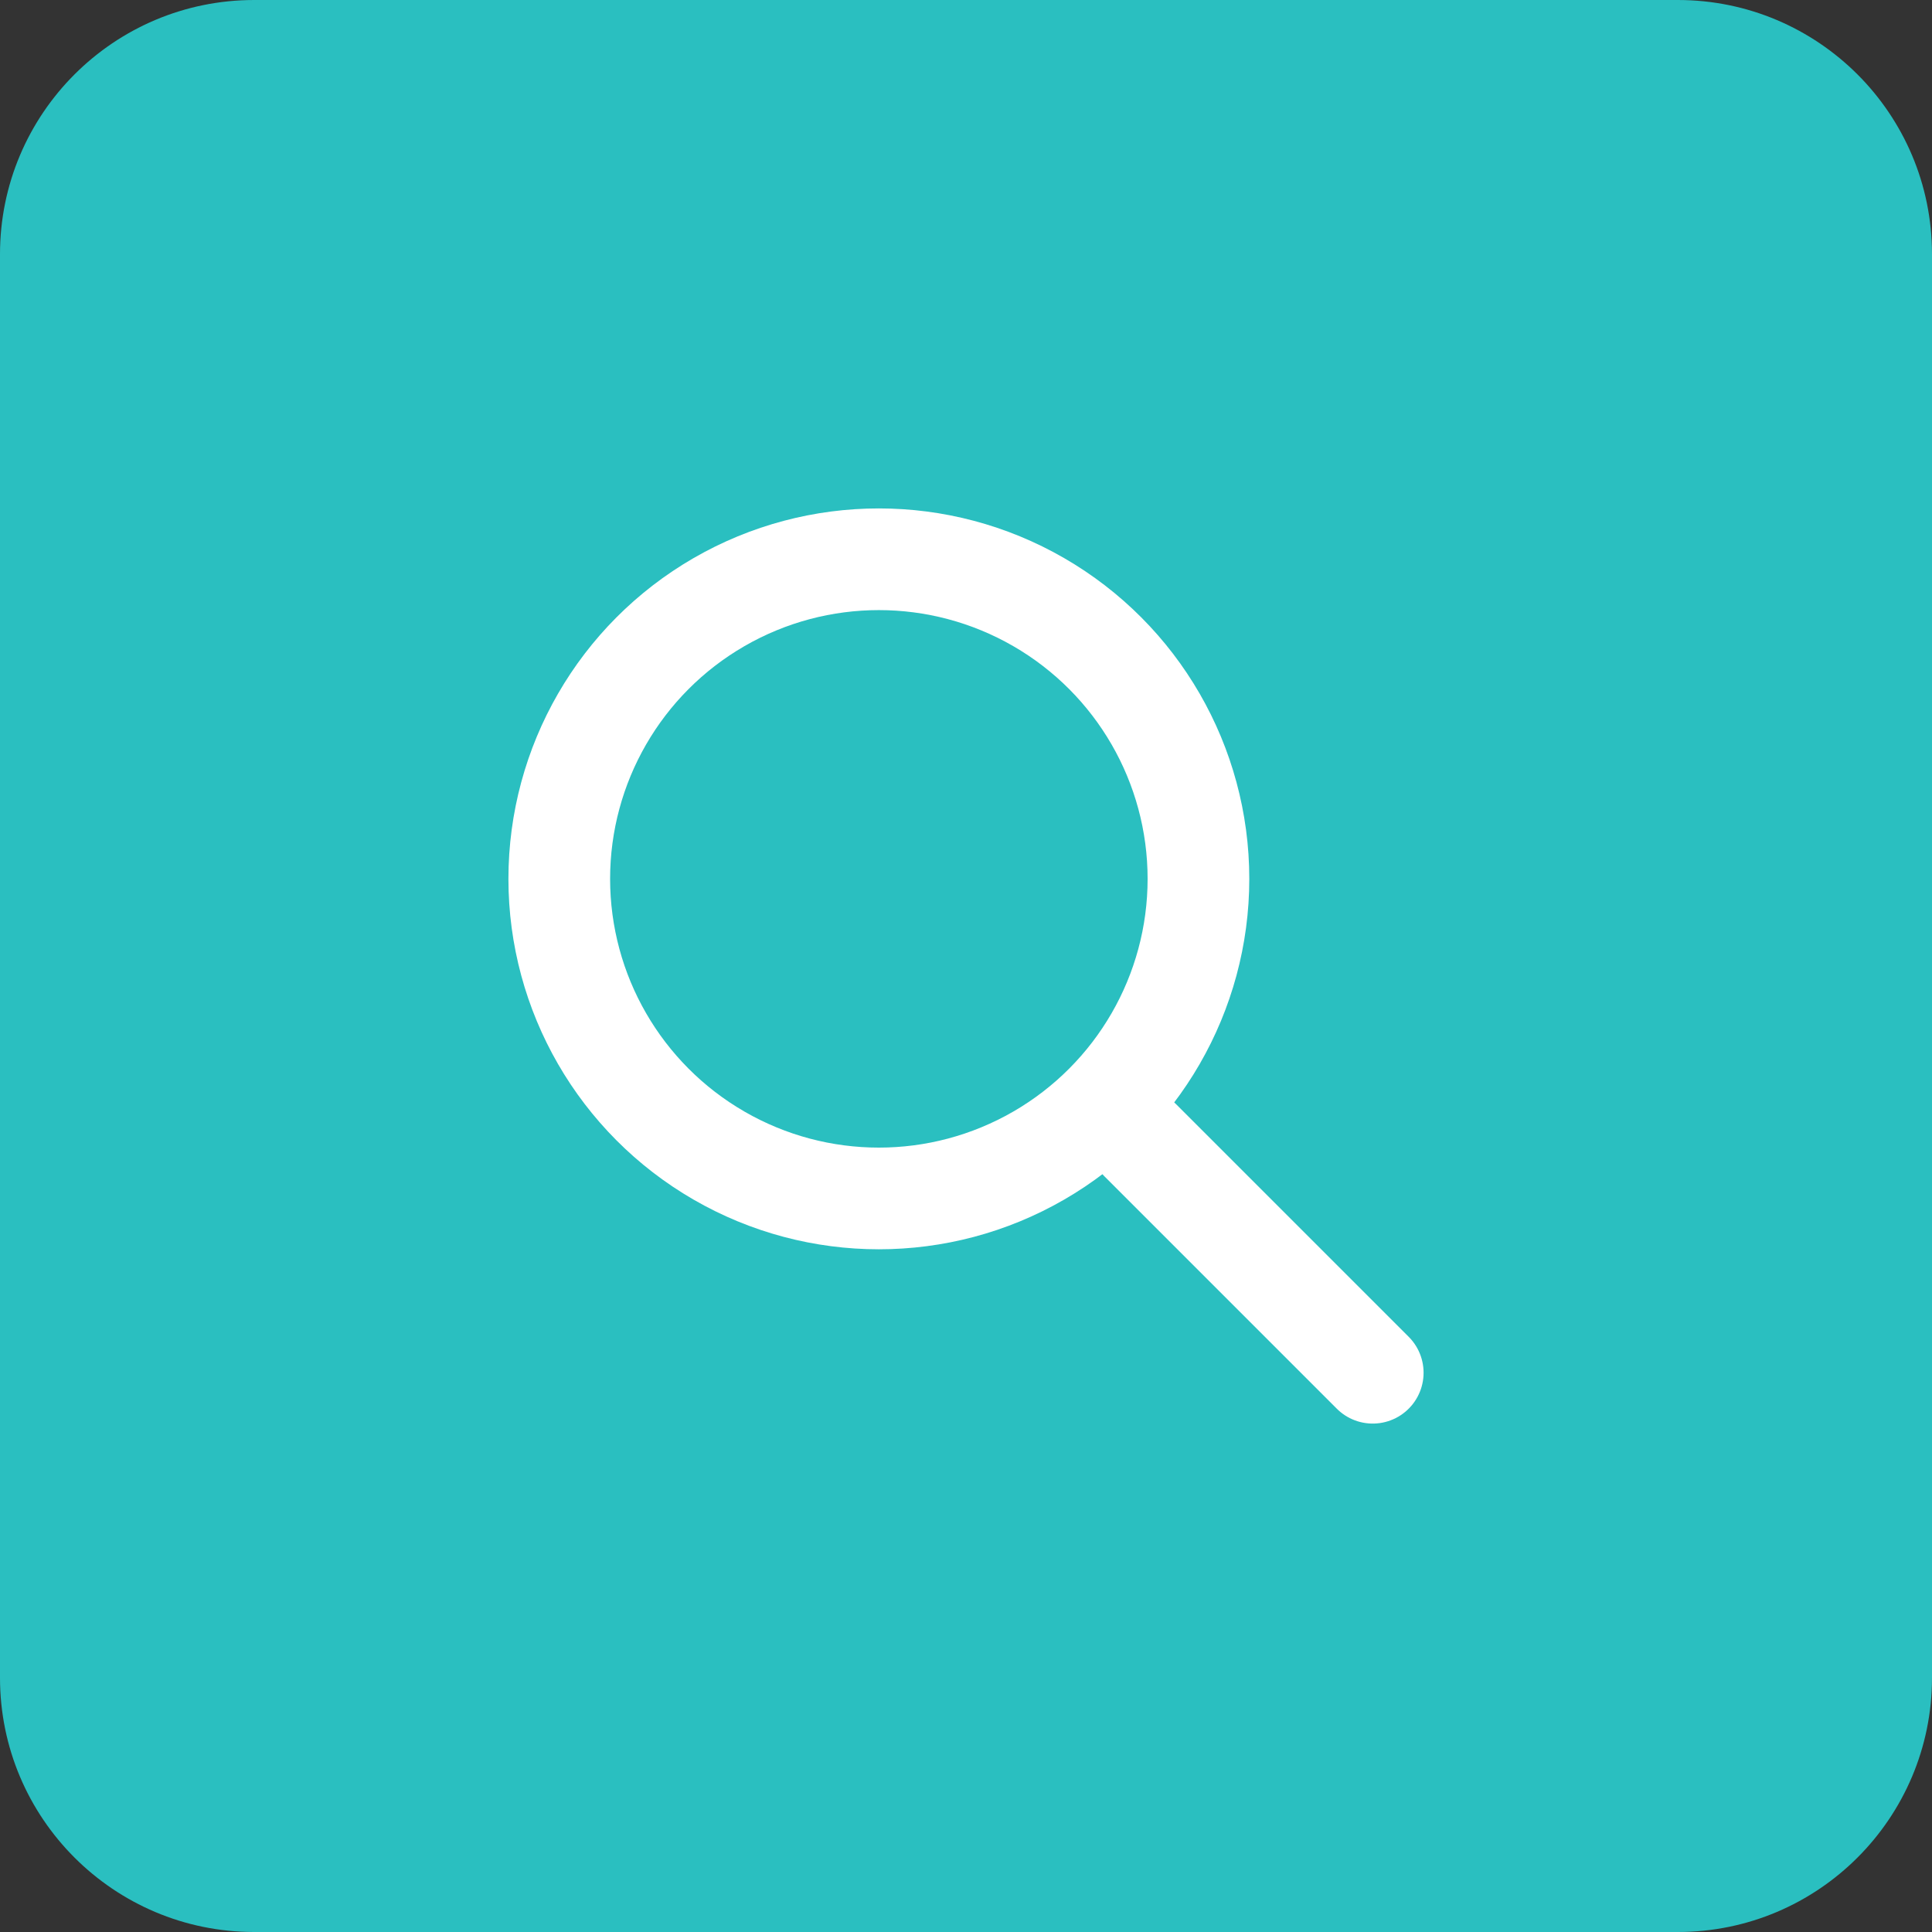
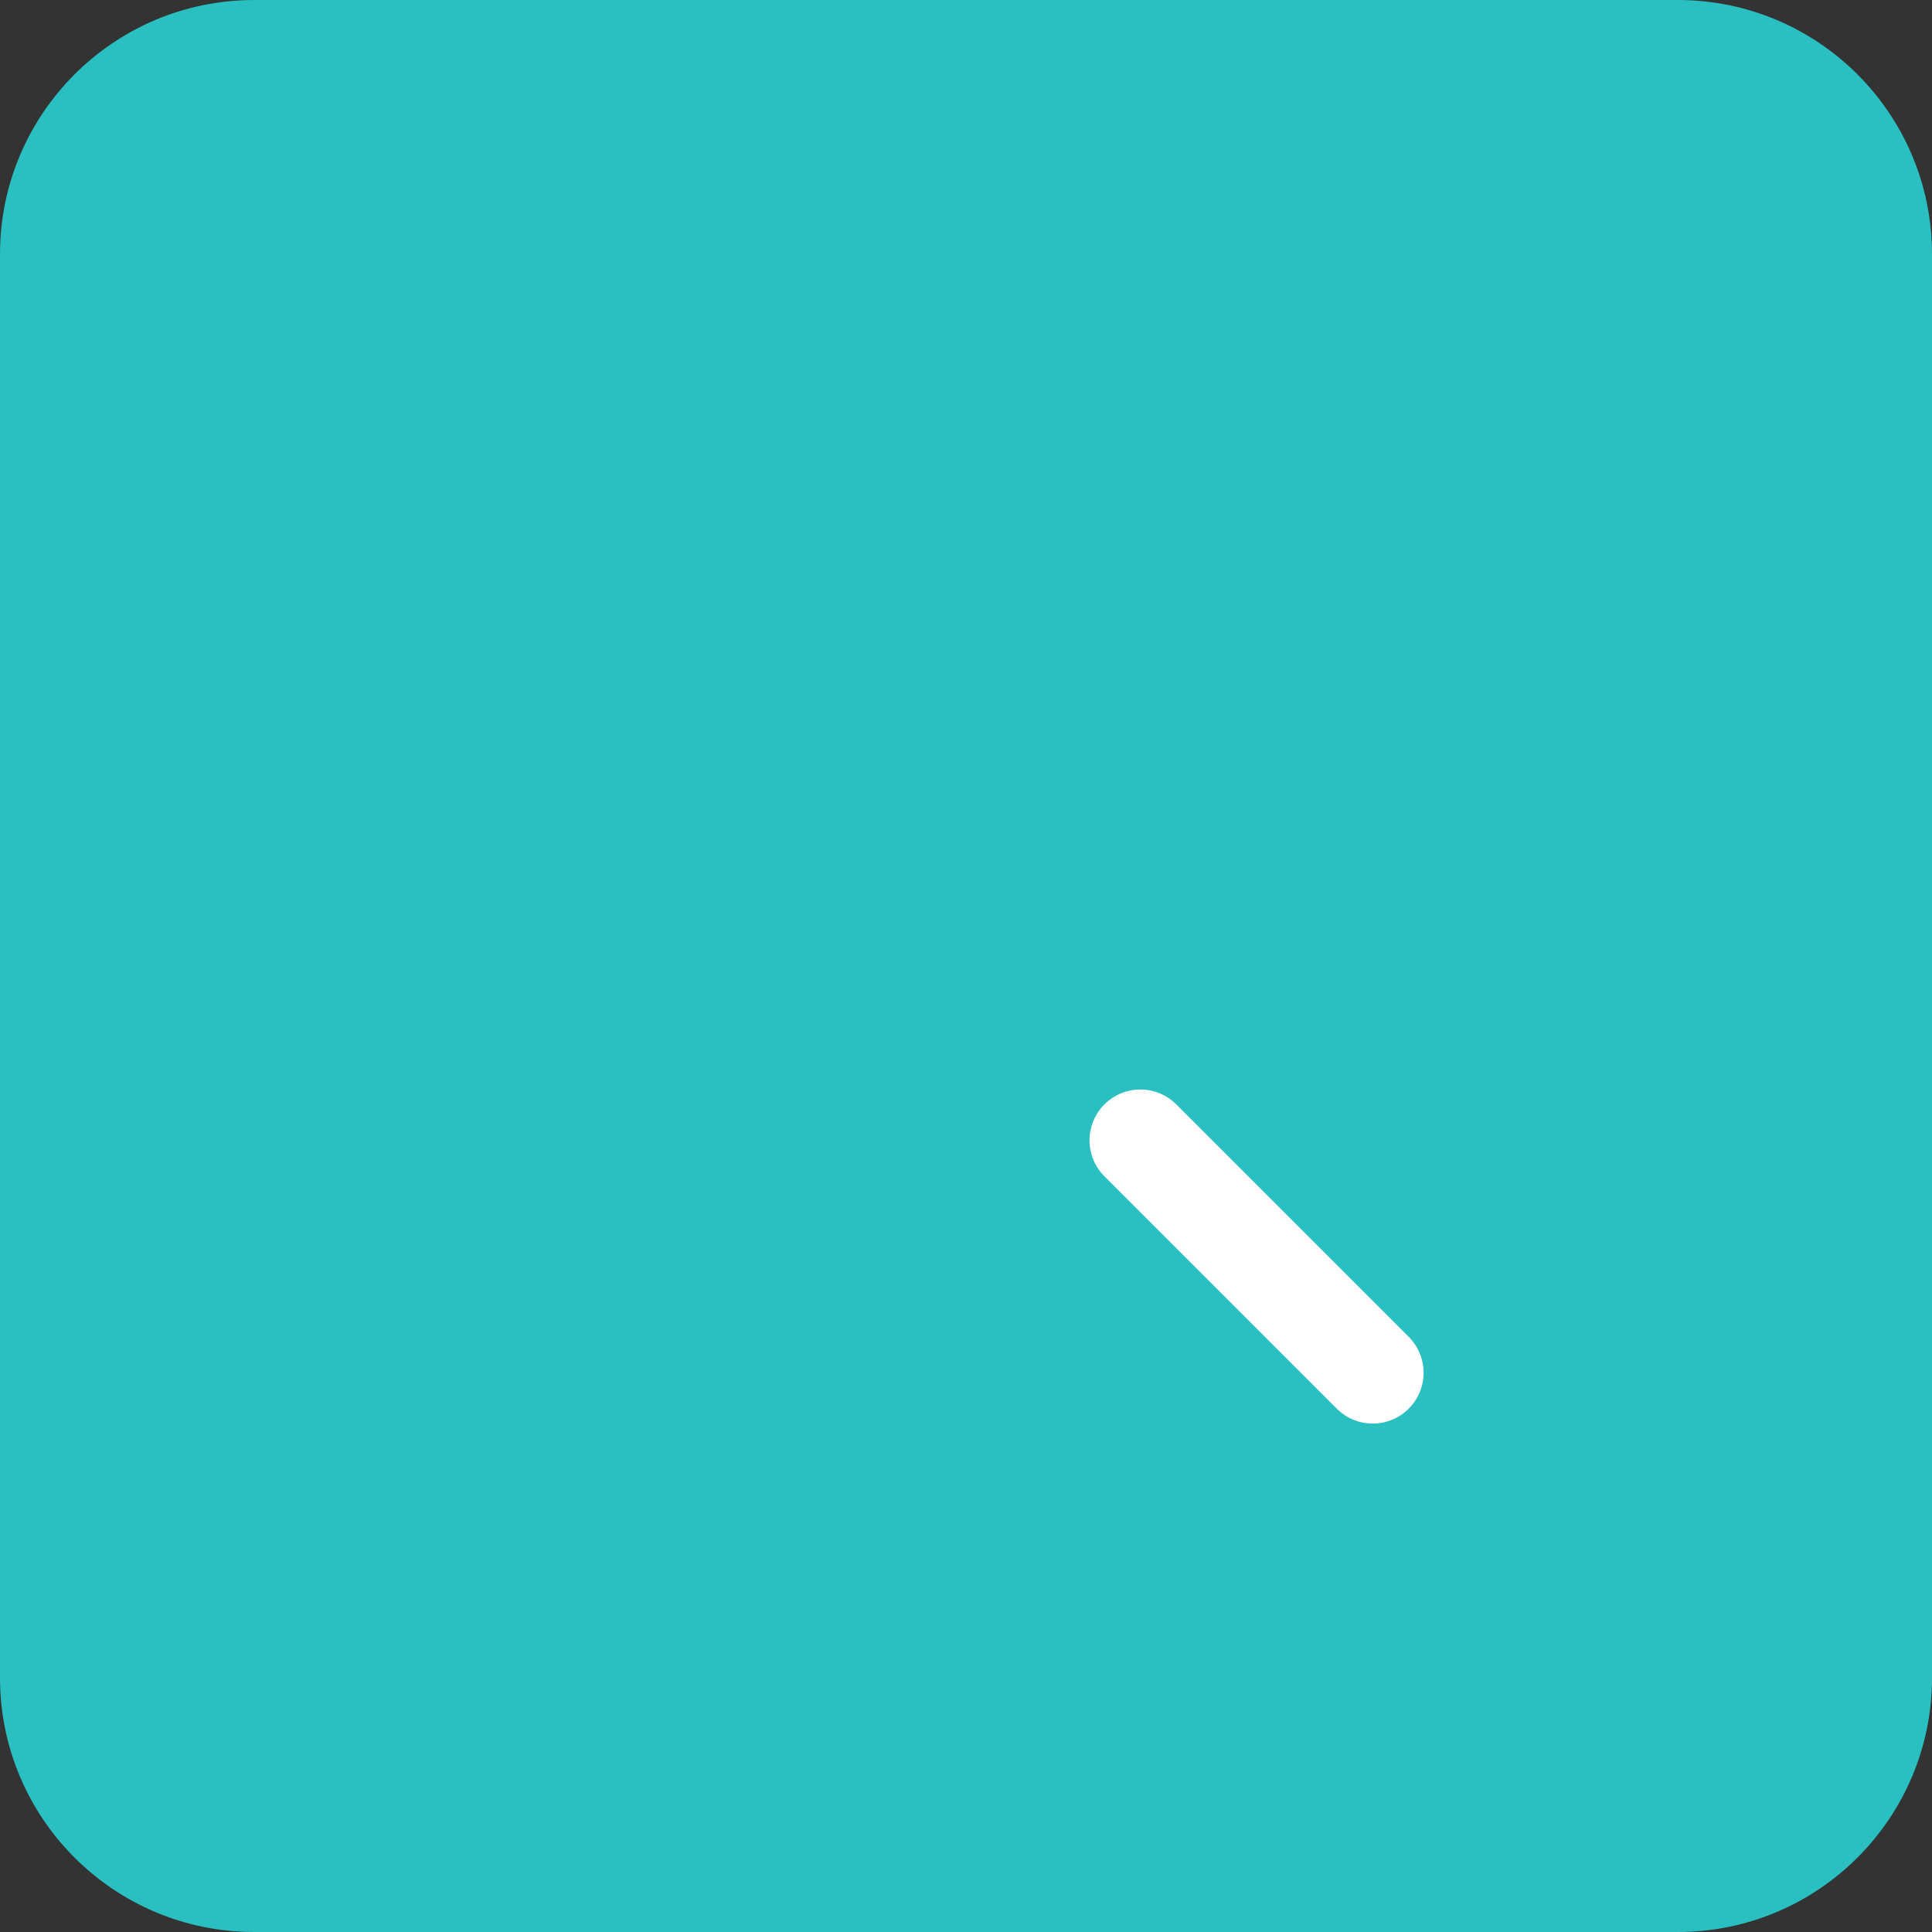
<svg xmlns="http://www.w3.org/2000/svg" width="38" height="38" viewBox="0 0 38 38" fill="none">
  <rect x="0" y="0" width="38" height="38" fill="#333333" stroke="none" />
  <path d="M0 5C0 2.239 2.239 0 5 0H33C35.761 0 38 2.239 38 5V33C38 35.761 35.761 38 33 38H5C2.239 38 0 35.761 0 33V5Z" fill="#2ABFC0" />
-   <circle cx="17.286" cy="17.286" r="6.286" stroke="white" stroke-width="2" />
  <path d="M27 27L22.429 22.429" stroke="white" stroke-width="2" stroke-linecap="round" />
</svg>